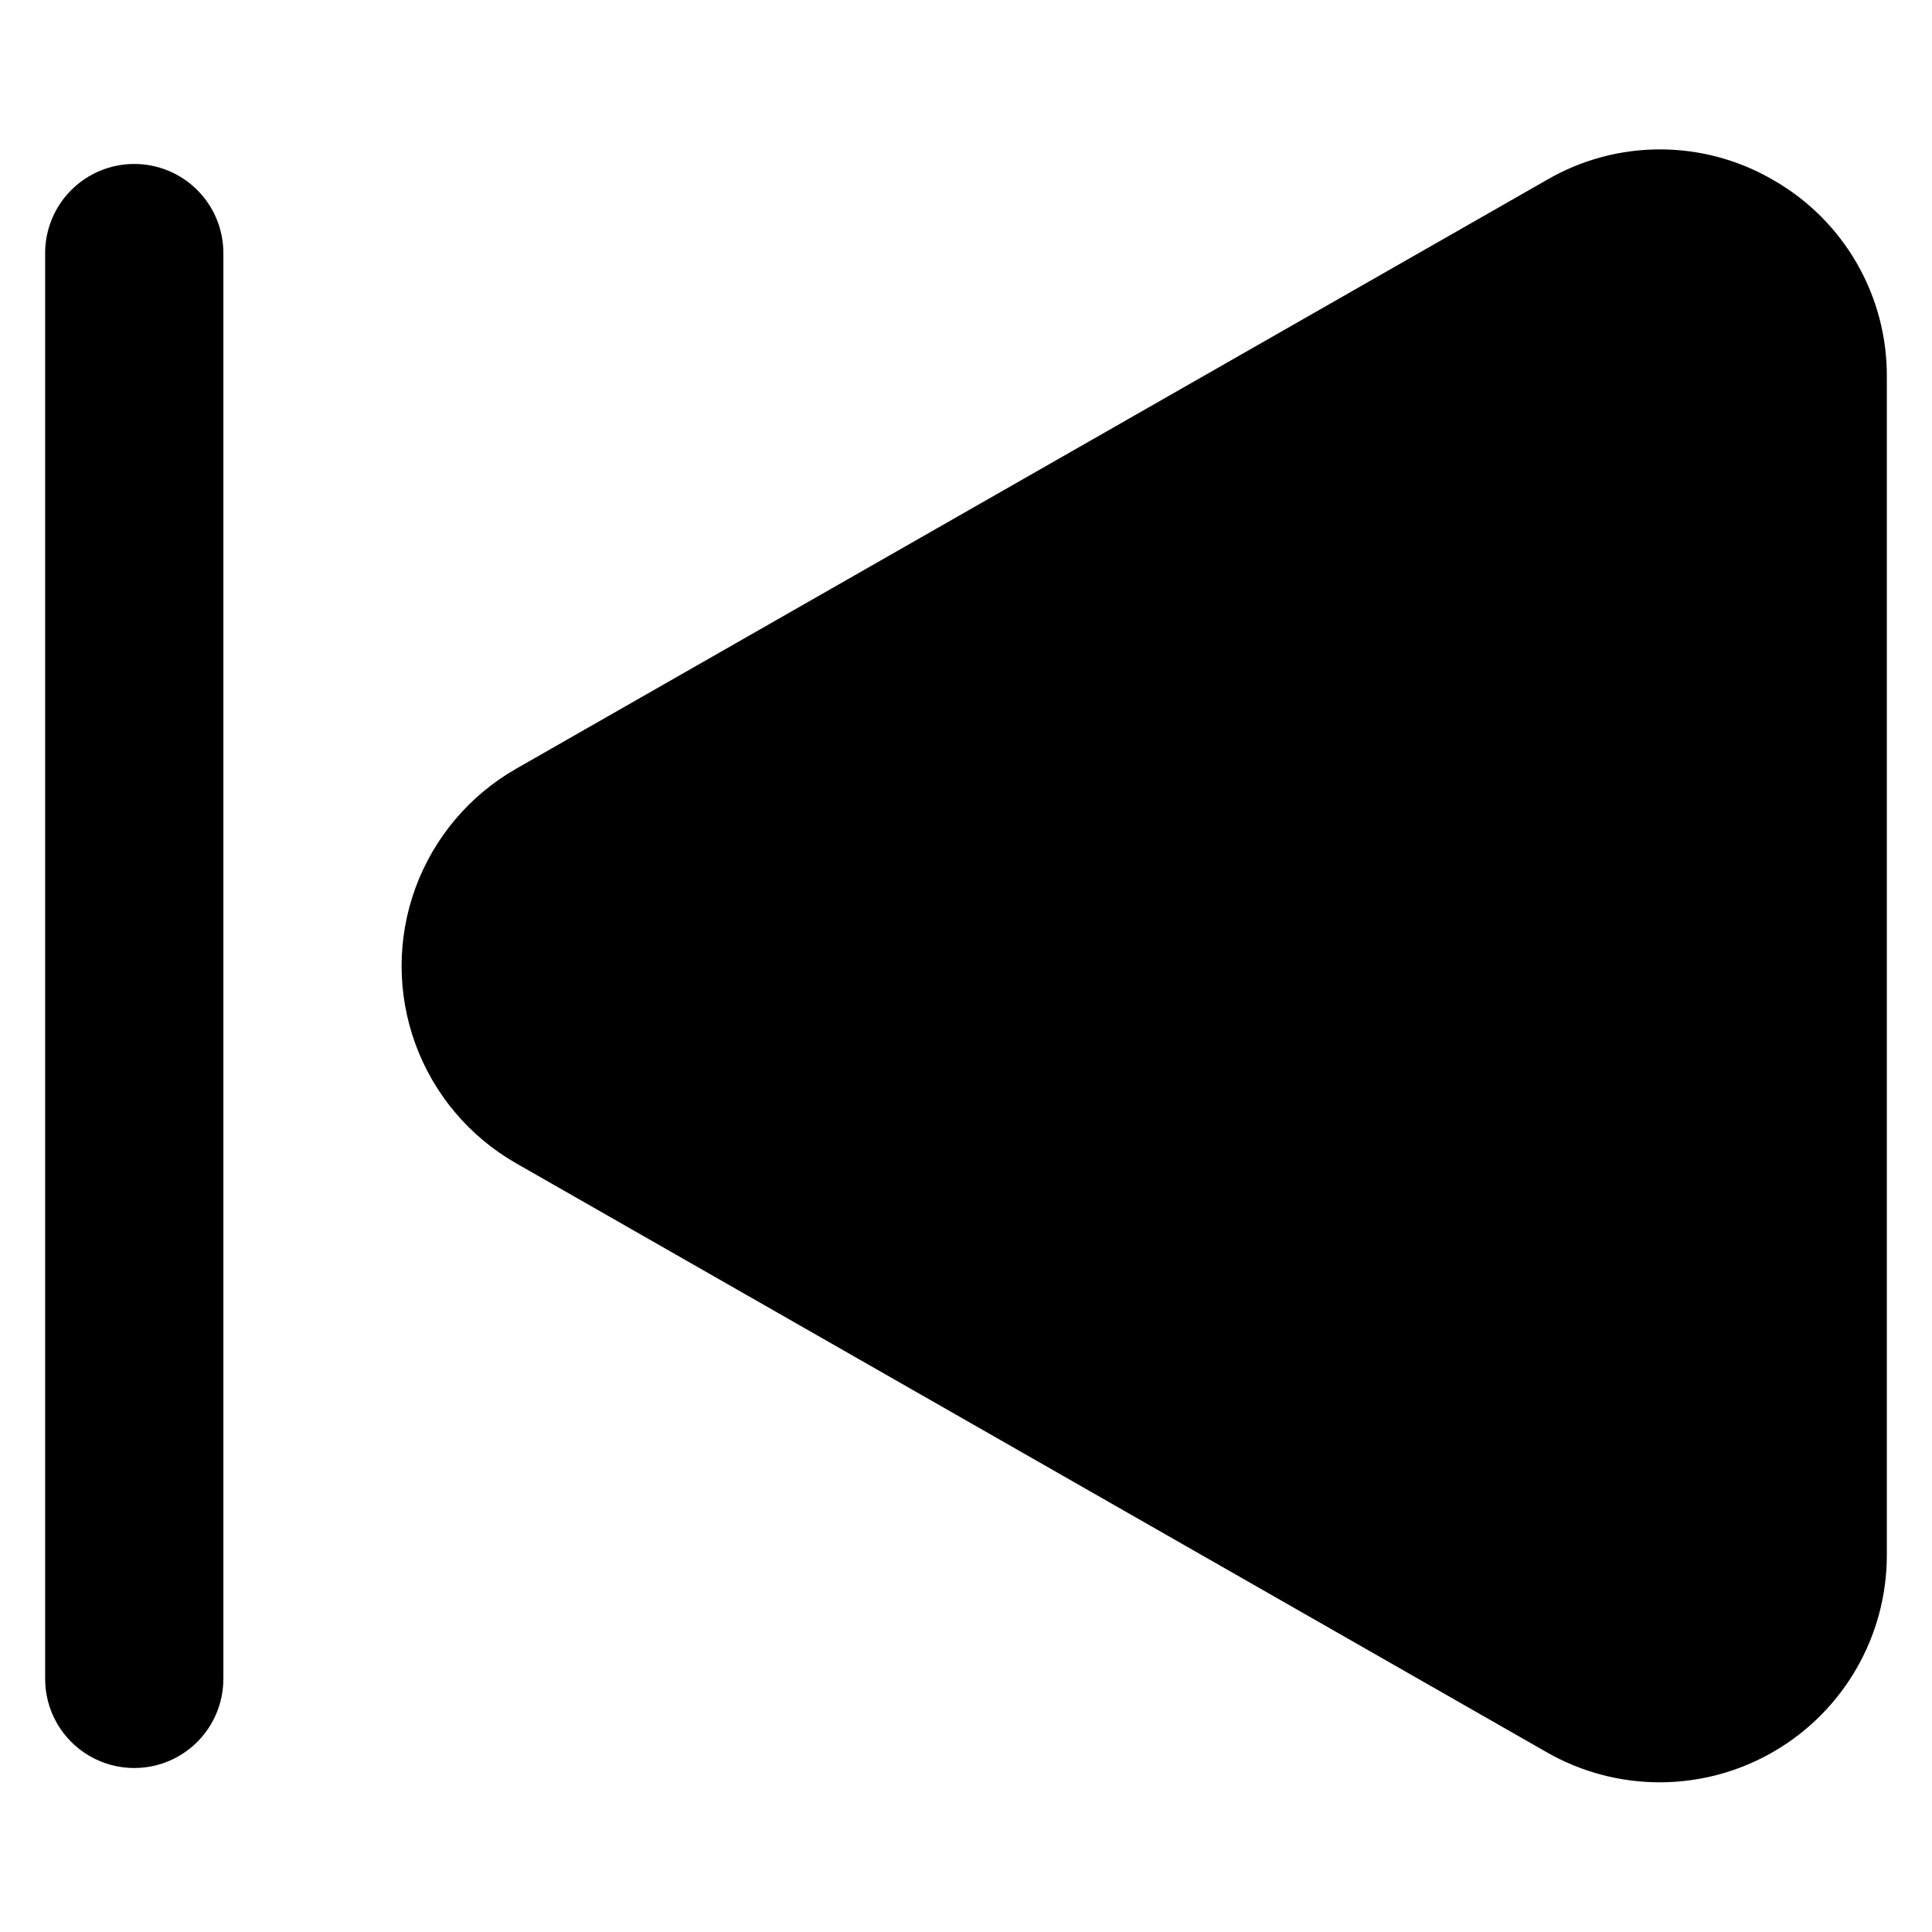
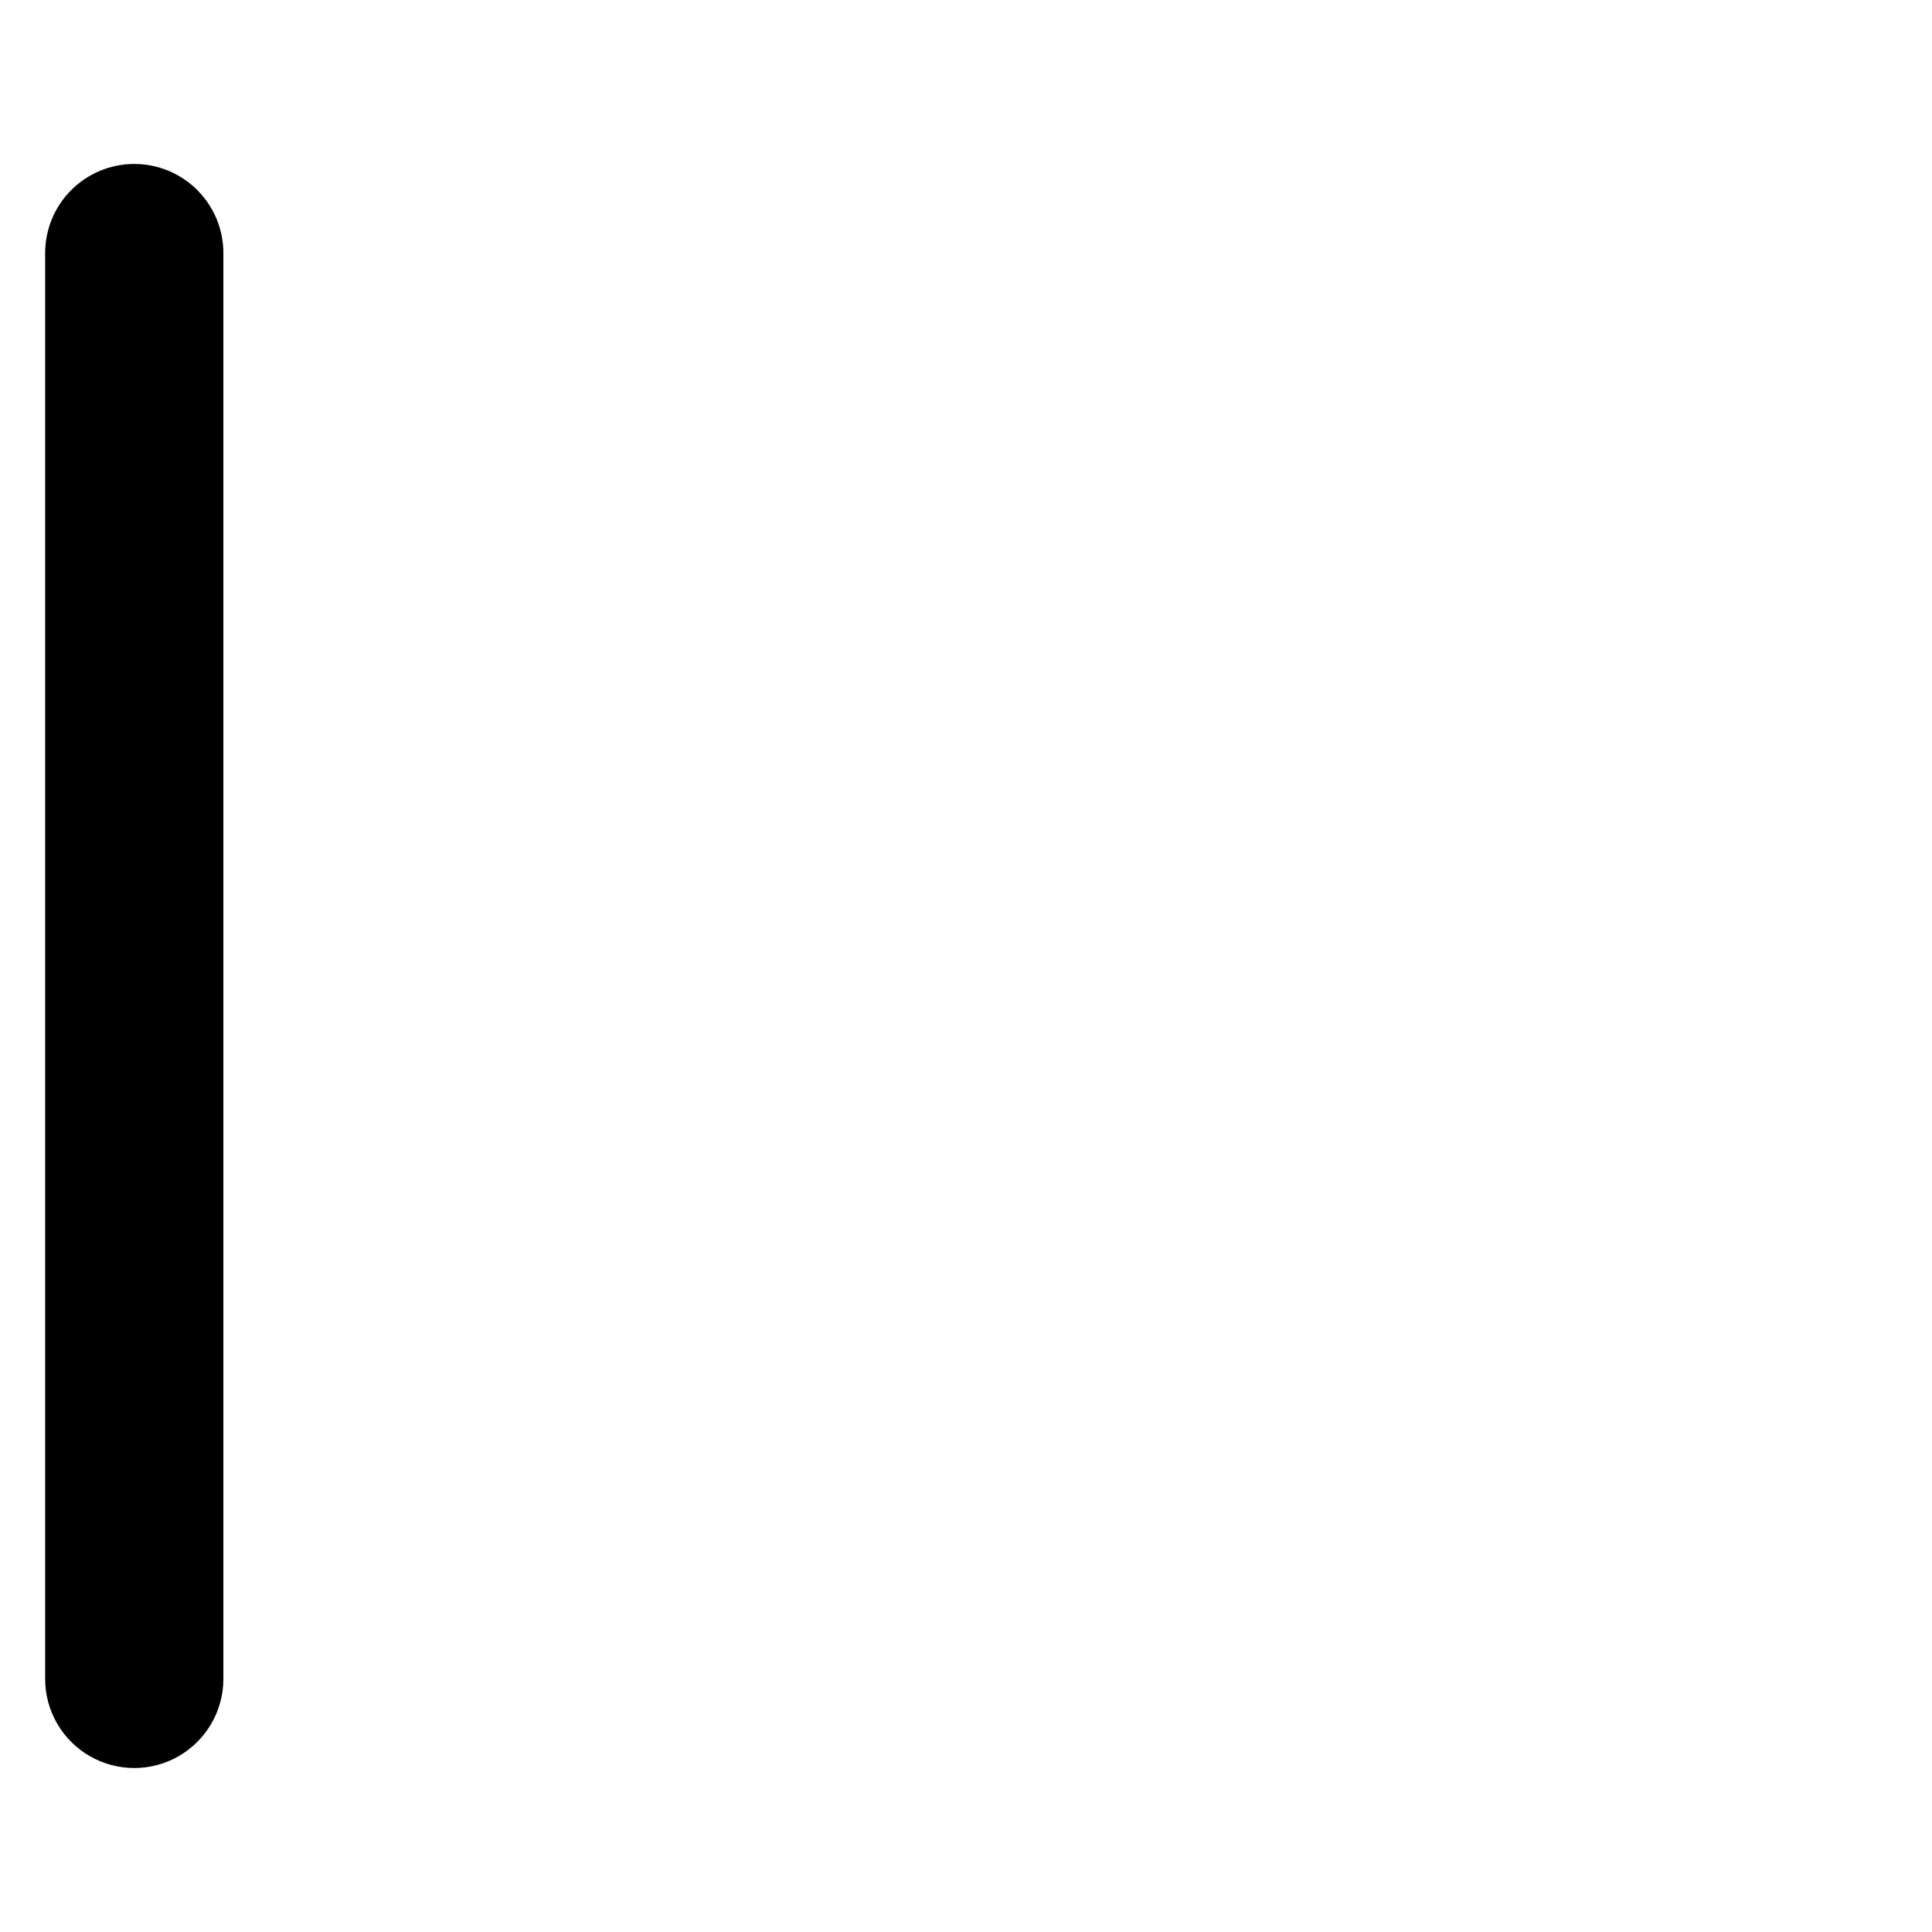
<svg xmlns="http://www.w3.org/2000/svg" fill="#000000" width="800px" height="800px" version="1.1" viewBox="144 144 512 512">
  <g>
-     <path d="m614.12 191.82c-9.102-5.356-19.469-8.199-30.031-8.23-10.559-0.035-20.941 2.742-30.078 8.039l-273.22 156.09c-12.352 7.051-21.809 18.246-26.695 31.605-4.887 13.355-4.887 28.008 0 41.367 4.887 13.355 14.344 24.551 26.695 31.602l273.14 156.09c18.637 10.664 41.543 10.594 60.113-0.184 18.574-10.777 30-30.629 29.988-52.102v-312.18c0.066-10.551-2.664-20.934-7.922-30.086-5.254-9.152-12.844-16.746-21.992-22.008z" />
    <path d="m179.58 187.45c-6.262 0-12.27 2.488-16.699 6.918-4.43 4.43-6.918 10.434-6.918 16.699v377.86c0 8.438 4.504 16.234 11.809 20.453 7.309 4.219 16.309 4.219 23.617 0 7.305-4.219 11.809-12.016 11.809-20.453v-377.86c0-6.266-2.488-12.27-6.918-16.699-4.43-4.43-10.438-6.918-16.699-6.918z" />
  </g>
</svg>